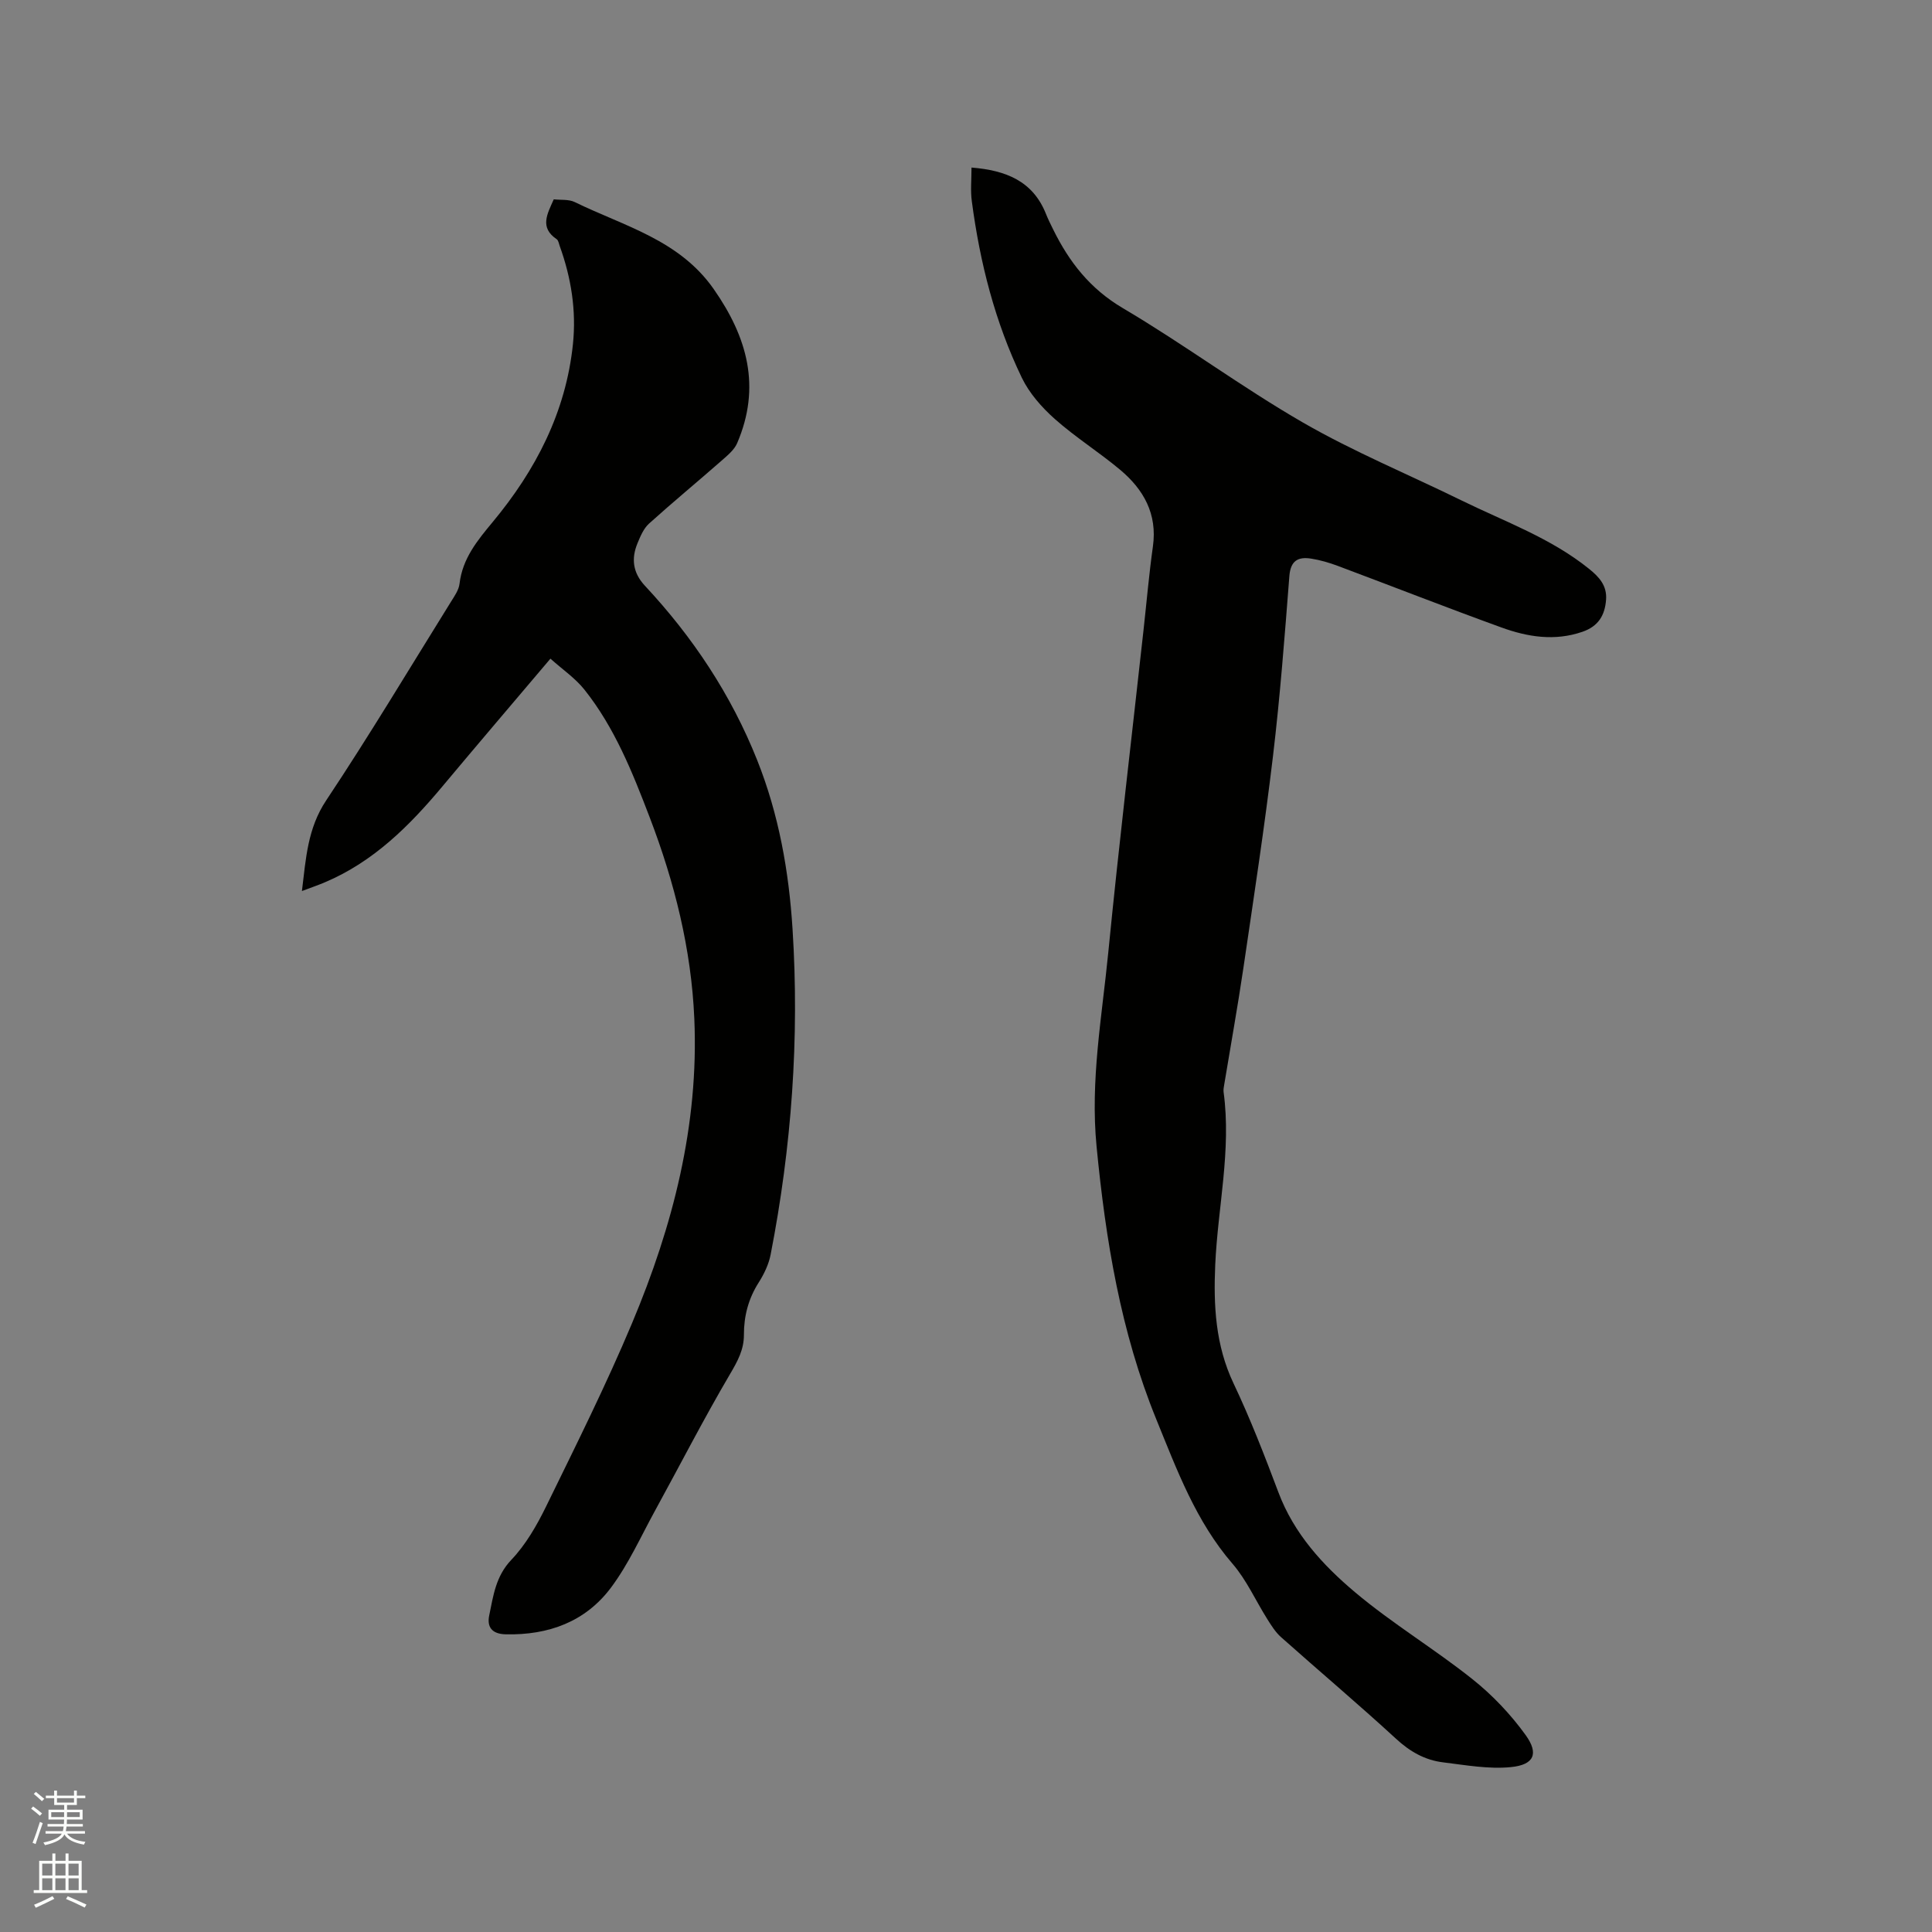
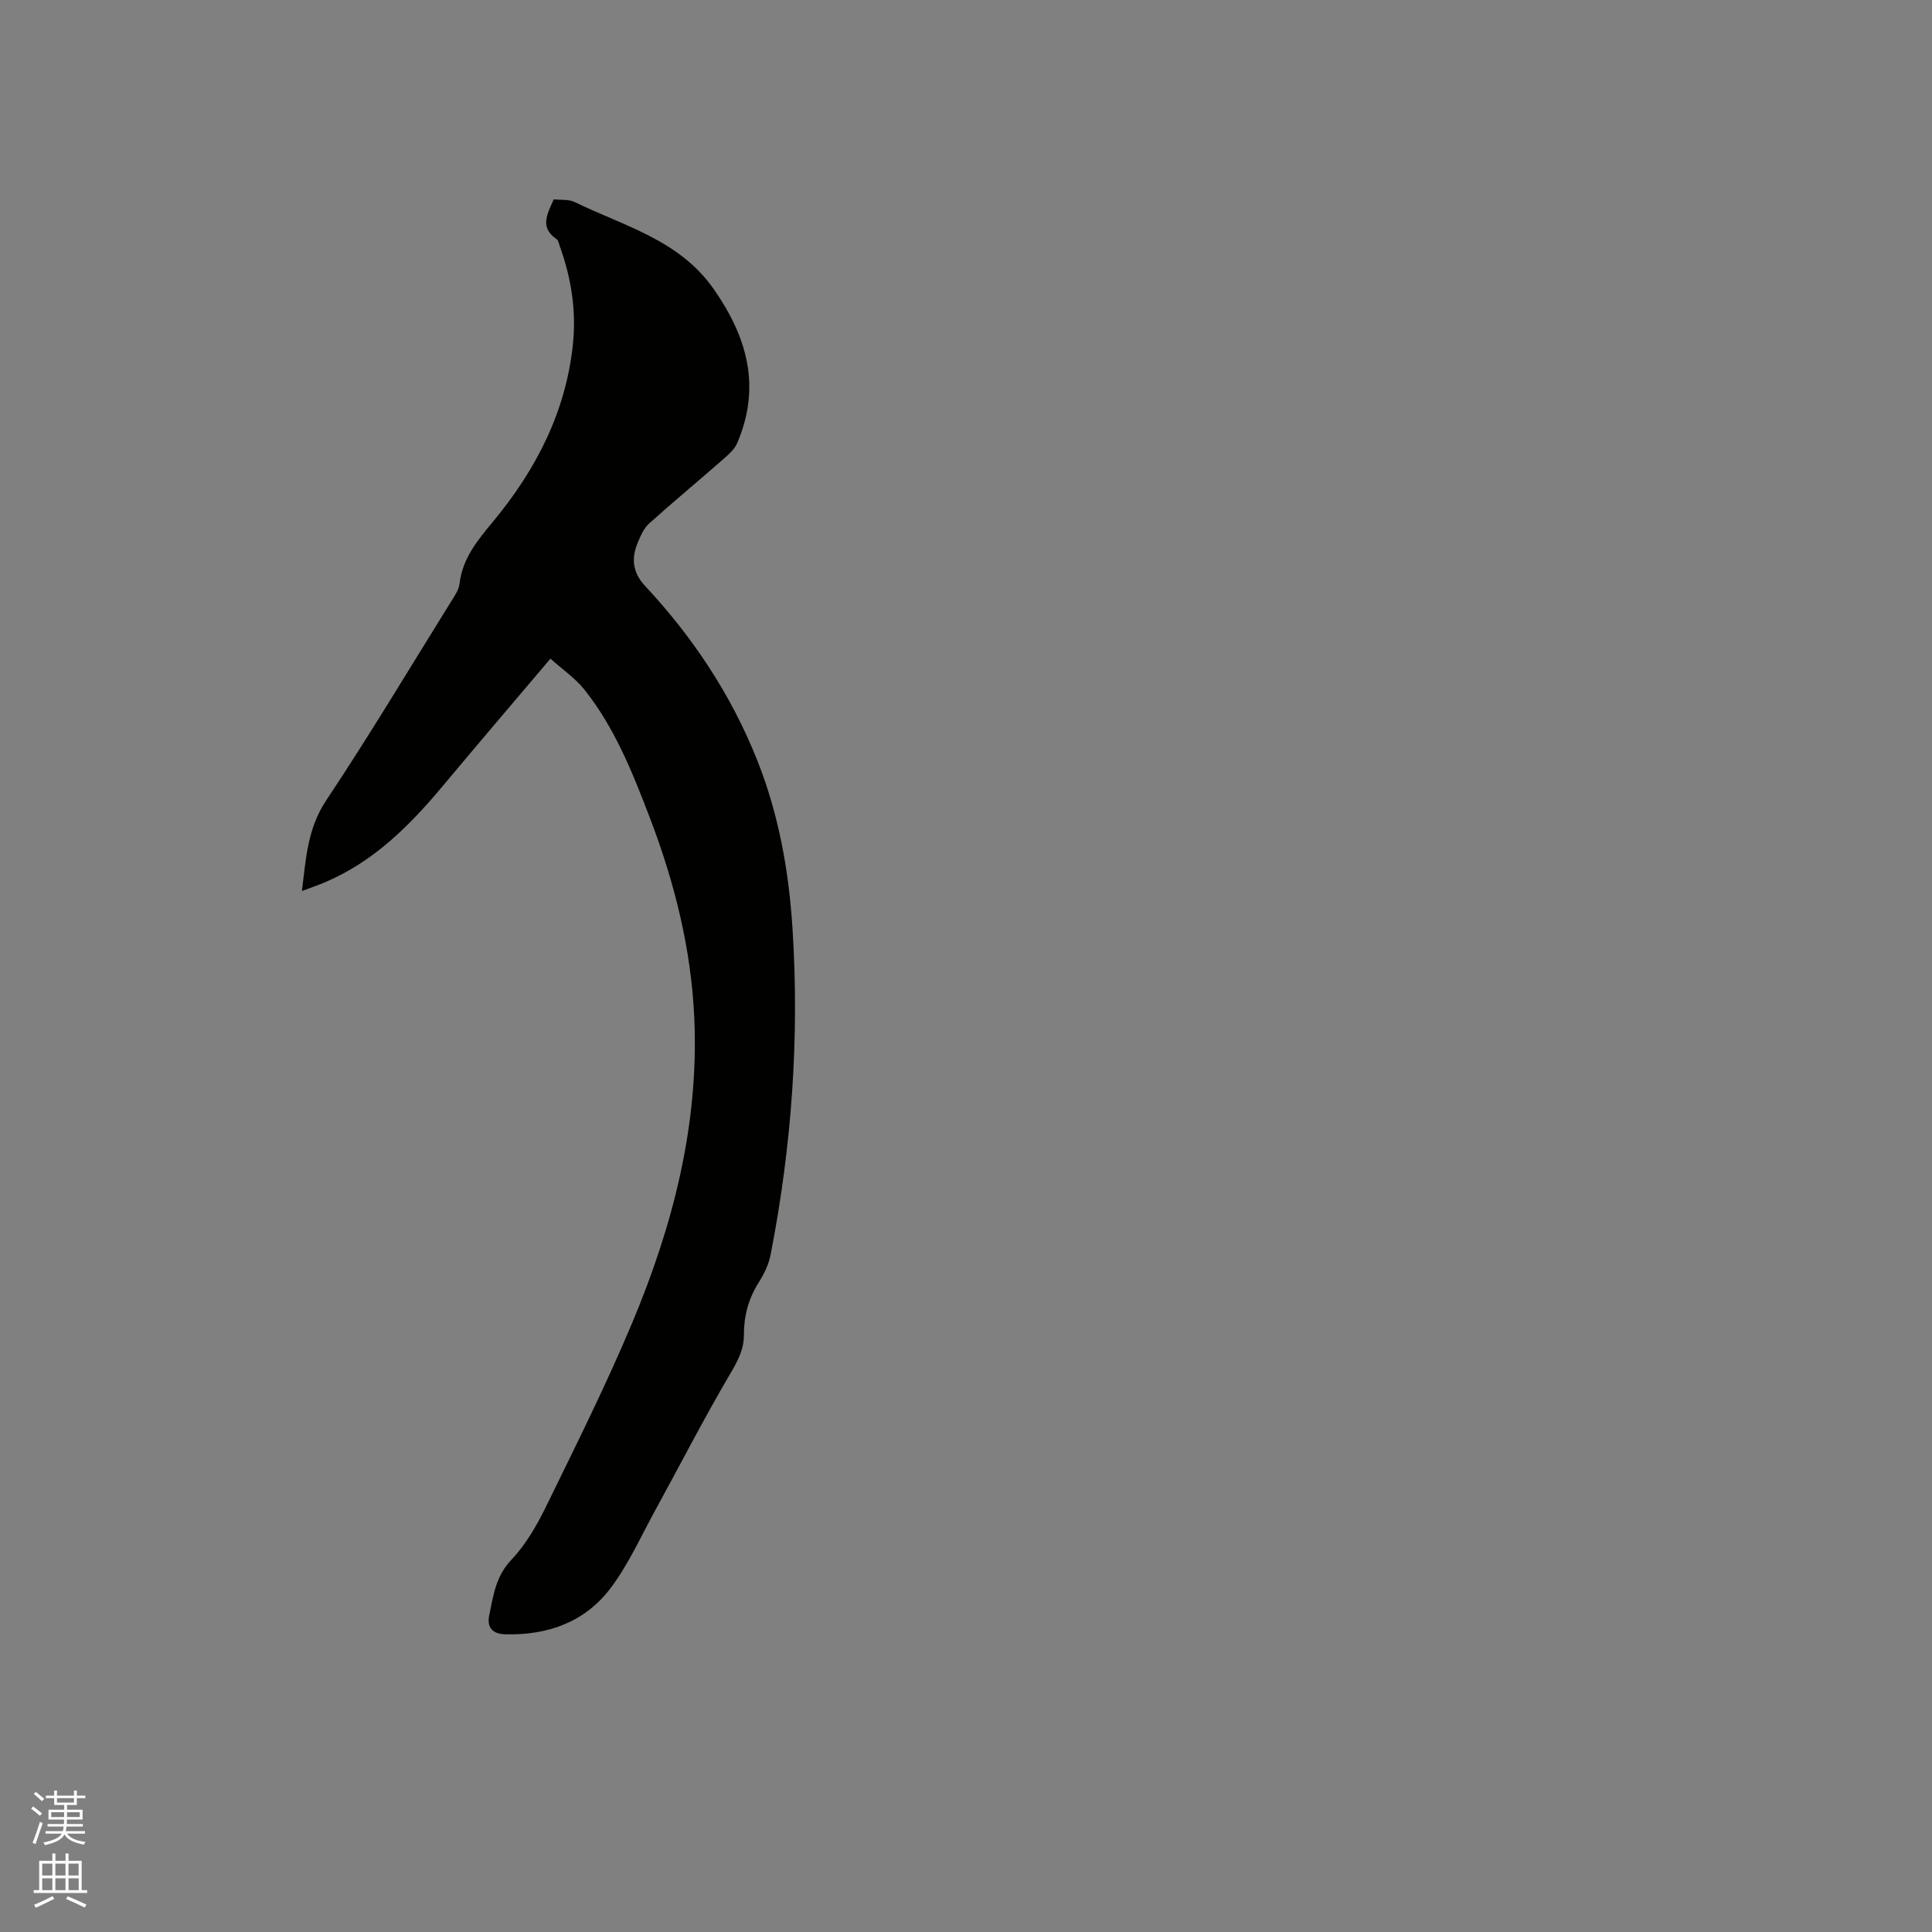
<svg xmlns="http://www.w3.org/2000/svg" enable-background="new 0 0 400 400" viewBox="0 0 400 400">
  <rect x="0" y="0" width="400" height="400" fill="#808080" stroke="none" />
  <path d="m6.44 374.46.42-.45c.65.47 1.27.95 1.85 1.44l-.45.49c-.65-.56-1.25-1.06-1.82-1.48m.93 7.33-.63-.26c.55-1.36 1.05-2.8 1.52-4.33.19.1.38.19.59.27-.46 1.29-.95 2.73-1.48 4.32m-.38-10.38.44-.42c.43.34 1.01.82 1.74 1.44l-.49.49c-.53-.51-1.09-1.01-1.69-1.51m2.5.35h1.72v-1.04h.59v1.04h3.52v-1.04h.59v1.04h1.75v.53h-1.75v1.42h-2.03v.97h3.22v2.03h-3.24c0 .35-.01.66-.03.93h3.32v.53h-3.37c-.03.27-.08.58-.15.94h3.96v.53h-3.71c.67.92 1.93 1.48 3.79 1.68-.13.24-.23.44-.29.59-2.13-.38-3.48-1.08-4.04-2.12-.43.97-1.77 1.72-4.03 2.23-.09-.19-.2-.37-.33-.55 2.1-.42 3.37-1.03 3.81-1.83h-3.36v-.53h3.58c.08-.29.13-.61.16-.94h-3.33v-.53h3.39c.02-.27.04-.58.04-.93h-3.23v-2.03h3.25v-.97h-2.07v-1.42h-1.73zm1.12 3.44v1h2.65c.01-.3.02-.44.01-.4v-.25-.35zm1.19-2h3.52v-.91h-3.52zm4.71 2h-2.63v.59c0 .15-.01.28-.01.4h2.64z" fill="#fbfcfa" />
  <path d="m13.56 383.74h.63v1.52h2.72v6.07h1.13v.6h-11.06v-.6h1.13v-6.07h2.73v-1.52h.63v1.52h2.1v-1.52zm-2.69 8.83.38.56c-1.24.63-2.53 1.25-3.85 1.85-.1-.21-.21-.42-.34-.63 1.36-.55 2.63-1.15 3.81-1.78m-2.13-4.27h2.1v-2.45h-2.1zm0 3.04h2.1v-2.46h-2.1zm2.72-3.04h2.1v-2.45h-2.1zm0 3.04h2.1v-2.46h-2.1zm6.07 3.6c-1.41-.71-2.7-1.3-3.86-1.78l.35-.56c1.45.62 2.75 1.19 3.88 1.72zm-1.25-9.09h-2.1v2.45h2.1zm-2.09 5.49h2.1v-2.46h-2.1z" fill="#fbfcfa" />
  <g fill="#010100">
-     <path d="m201.14 34.69c7.07.57 12.71 2.76 15.43 9.63.43 1.08.95 2.12 1.47 3.17 3.32 6.75 7.64 12.3 14.44 16.31 12.67 7.48 24.54 16.33 37.28 23.68 10.51 6.06 21.82 10.73 32.75 16.09 9.01 4.42 18.57 7.81 26.52 14.23 2.07 1.67 3.7 3.45 3.49 6.35-.24 3.26-1.61 5.52-4.88 6.65-5.75 1.99-11.36 1.08-16.79-.89-11.34-4.11-22.58-8.52-33.88-12.75-1.77-.66-3.63-1.21-5.49-1.5-2.67-.43-4.28.37-4.53 3.6-.97 12.47-1.92 24.95-3.4 37.36-1.74 14.61-3.97 29.17-6.11 43.74-1.19 8.07-2.64 16.09-3.97 24.14-.09.52-.2 1.07-.14 1.58 1.64 12.04-1.2 23.87-1.73 35.8-.37 8.4.04 16.62 3.78 24.51 3.49 7.35 6.44 14.98 9.31 22.6 3.21 8.54 9.18 15.05 15.86 20.67 7.68 6.46 16.39 11.7 24.26 17.96 4.16 3.3 7.96 7.31 11.06 11.61 2.78 3.86 1.73 6.16-3.05 6.63-4.62.46-9.4-.42-14.08-.99-3.74-.46-6.84-2.23-9.7-4.87-7.8-7.17-15.91-14.01-23.83-21.06-1.14-1.02-2-2.4-2.83-3.72-2.41-3.82-4.28-8.08-7.19-11.45-7.6-8.79-11.52-19.44-15.78-29.89-7.39-18.11-10.5-37.14-12.38-56.55-1.32-13.64 1.12-26.83 2.43-40.16 2.19-22.25 4.84-44.45 7.29-66.68.64-5.79 1.14-11.61 1.95-17.37.94-6.72-1.93-11.78-6.78-15.85-4.38-3.67-9.28-6.74-13.54-10.53-2.69-2.39-5.27-5.32-6.82-8.53-5.56-11.53-8.68-23.84-10.35-36.51-.31-2.18-.07-4.42-.07-7.01z" />
    <path d="m113.96 136.37c-7.86 9.28-15.15 17.82-22.35 26.43-6.86 8.21-14.32 15.65-24.39 19.89-1.43.6-2.9 1.11-4.71 1.79.83-6.79 1.17-12.97 5.02-18.76 8.98-13.49 17.3-27.41 25.86-41.17.72-1.16 1.6-2.4 1.75-3.69.62-5.23 3.65-8.91 6.89-12.81 8.87-10.68 15.13-22.71 16.59-36.8.72-6.97-.36-13.73-2.73-20.3-.18-.49-.27-1.17-.63-1.42-3.59-2.43-1.96-5.22-.61-8.26 1.46.17 3.1-.04 4.33.56 10.2 4.99 21.63 7.79 28.78 18.01 7.01 10.02 9.84 20.3 4.86 31.91-.6 1.4-2 2.54-3.2 3.6-4.99 4.38-10.12 8.61-15.05 13.06-1.12 1.01-1.79 2.63-2.39 4.08-1.32 3.2-.95 6.1 1.54 8.78 9.92 10.63 17.85 22.55 23.25 36.12 4.48 11.25 6.56 22.97 7.32 34.99 1.44 22.65-.2 45.11-4.54 67.37-.39 2.02-1.36 4.03-2.47 5.78-2.13 3.34-3.07 6.94-3.06 10.82.01 3.09-1.31 5.48-2.87 8.13-5.46 9.29-10.38 18.89-15.56 28.34-2.94 5.36-5.47 11.04-9.1 15.89-5.29 7.06-12.92 9.85-21.77 9.66-3.01-.07-3.91-1.64-3.43-3.93.84-4.05 1.34-8.1 4.58-11.5 3-3.15 5.29-7.15 7.22-11.1 6.13-12.55 12.39-25.07 17.79-37.94 8.43-20.08 13.83-40.94 12.87-62.99-.62-14.42-4.1-28.26-9.24-41.69-3.56-9.3-7.25-18.58-13.53-26.46-1.88-2.35-4.49-4.13-7.02-6.39z" />
  </g>
</svg>